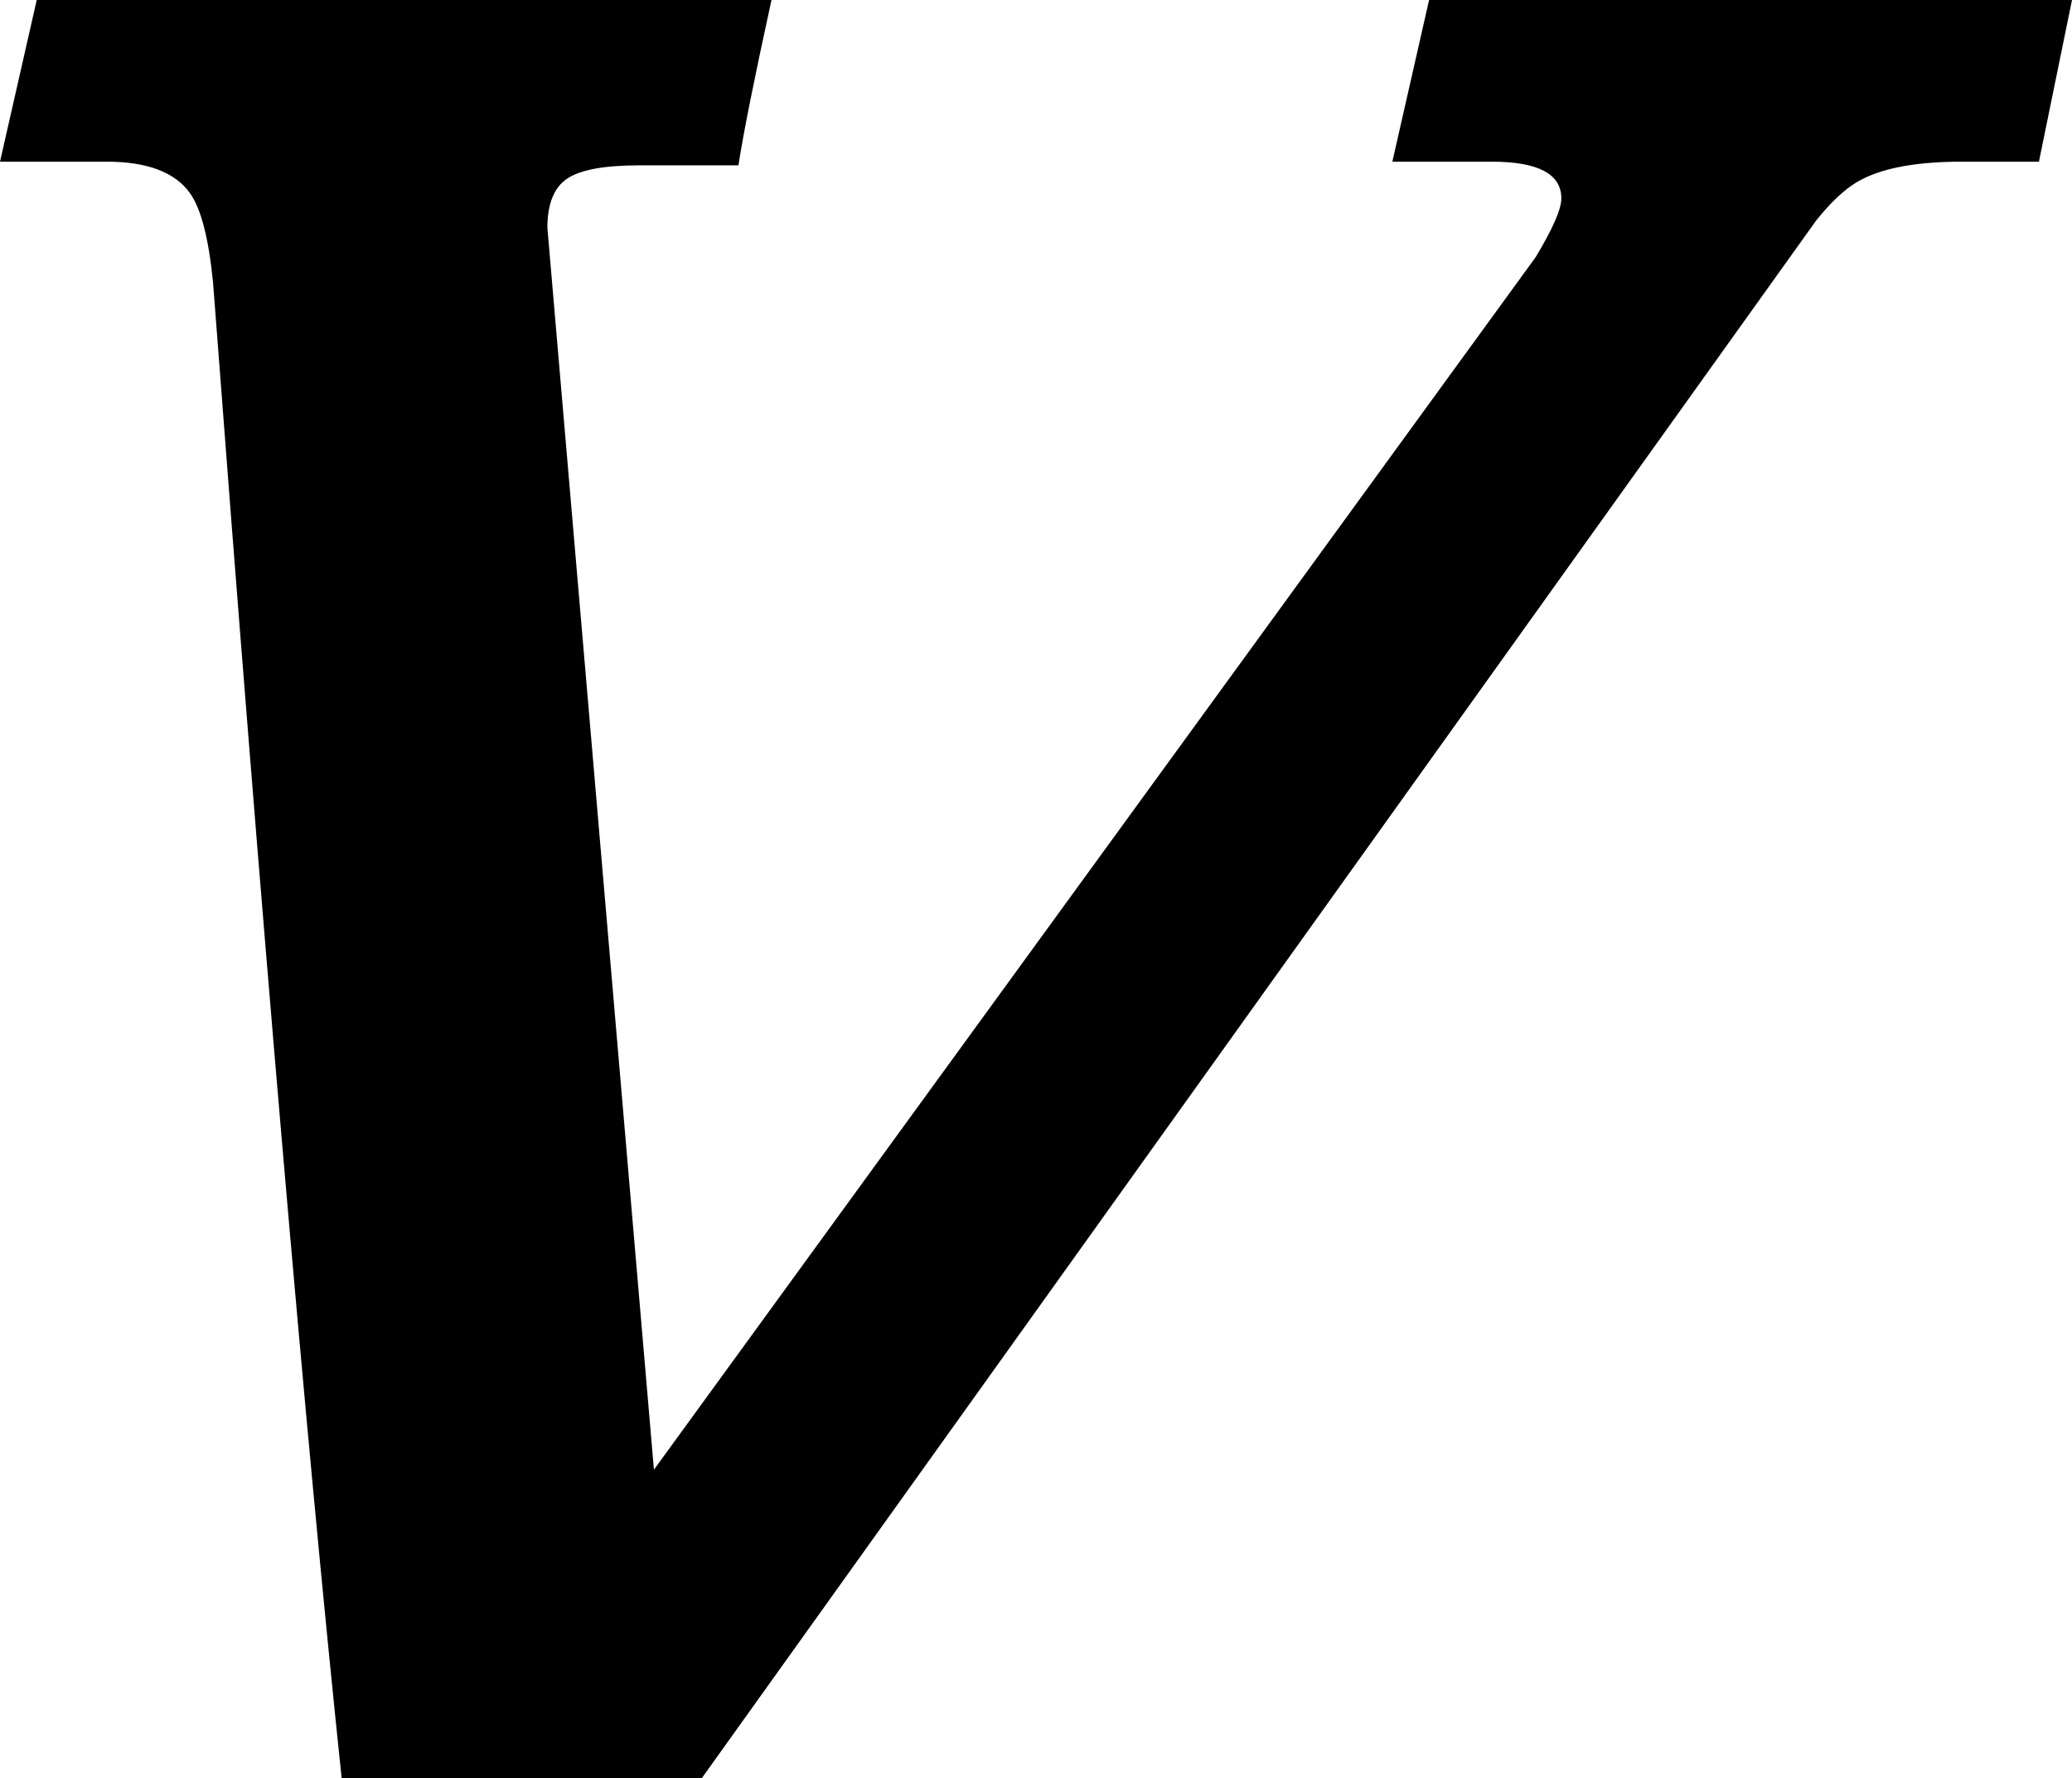
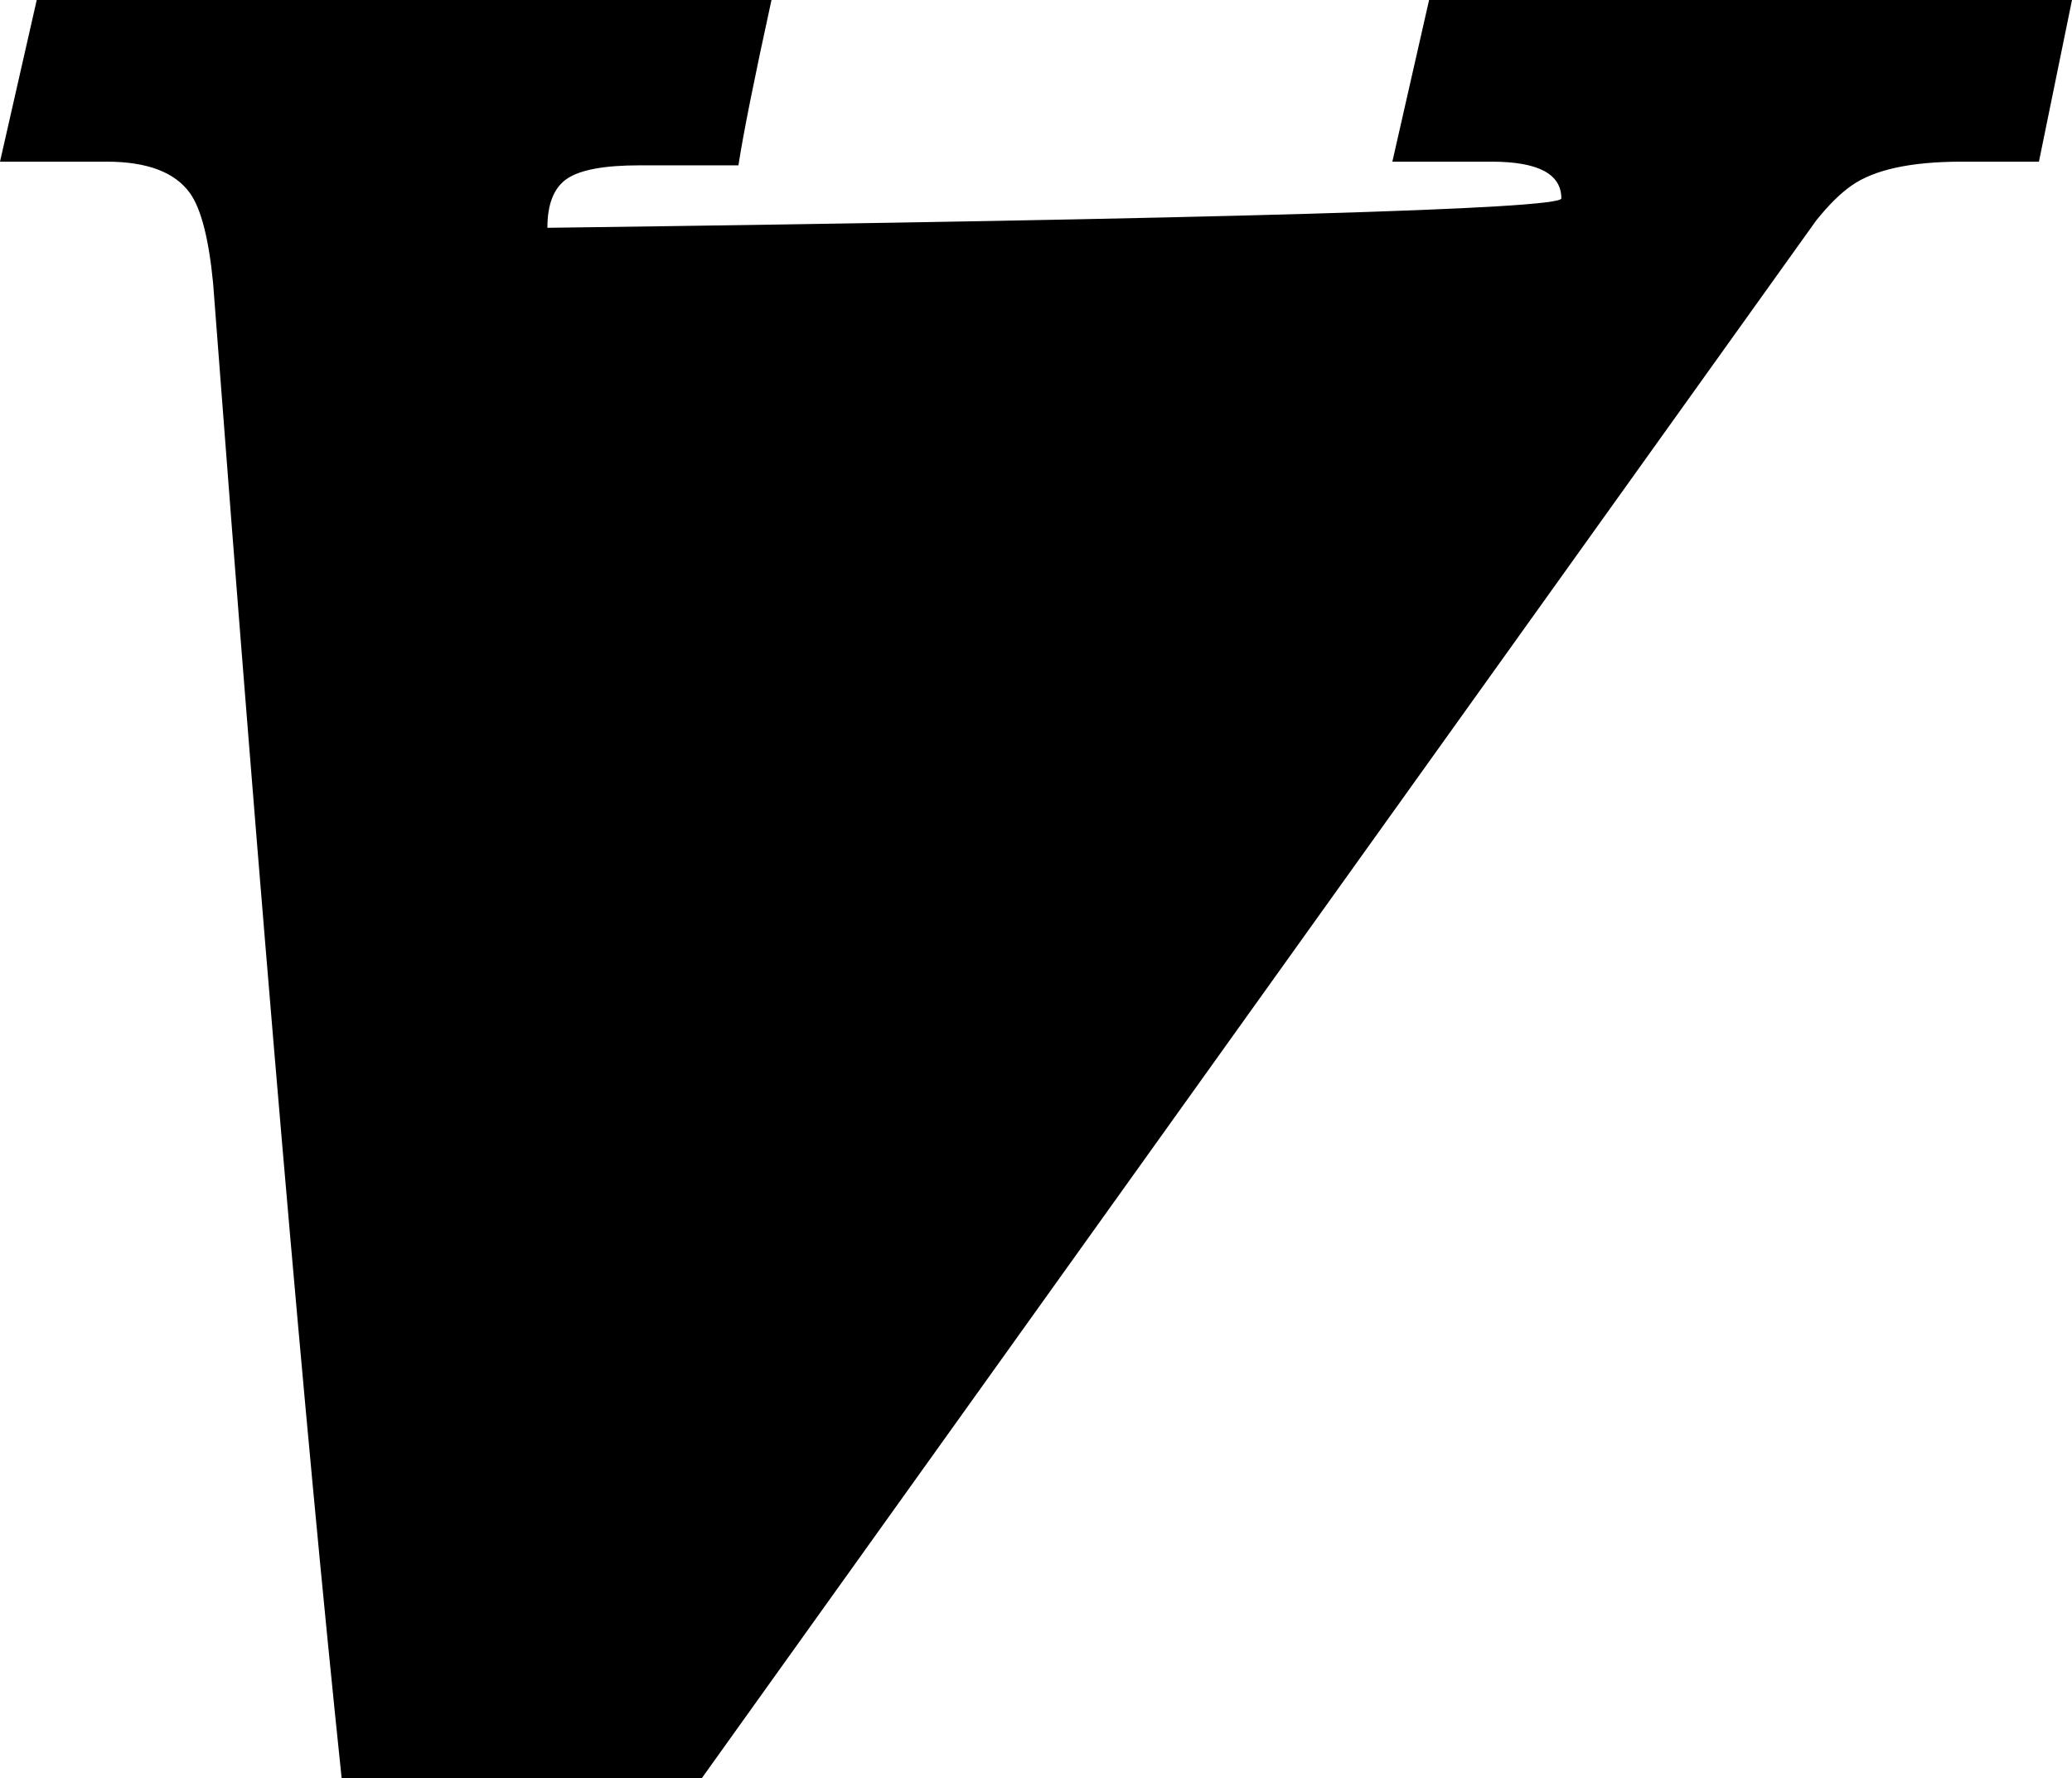
<svg xmlns="http://www.w3.org/2000/svg" height="193.6px" width="225.6px">
  <g transform="matrix(1.0, 0.0, 0.0, 1.0, 112.8, 96.8)">
-     <path d="M109.2 -79.2 L100.8 -79.2 Q92.5 -79.2 88.8 -76.6 87.0 -75.35 84.95 -72.8 L-36.4 96.8 -75.6 96.8 Q-81.6 39.6 -89.6 -66.0 -90.3 -73.2 -92.1 -75.75 -94.55 -79.2 -101.2 -79.2 L-112.8 -79.2 -108.8 -96.8 -28.8 -96.8 Q-31.6 -84.0 -32.4 -78.8 L-43.2 -78.8 Q-48.9 -78.8 -51.05 -77.35 -53.2 -75.9 -53.2 -72.0 L-41.6 63.2 54.4 -68.8 Q57.2 -73.45 57.2 -75.2 57.2 -79.2 49.6 -79.2 L38.8 -79.2 42.8 -96.8 112.8 -96.8 109.2 -79.2" fill="#000000" fill-rule="evenodd" stroke="none" />
+     <path d="M109.2 -79.2 L100.8 -79.2 Q92.5 -79.2 88.8 -76.6 87.0 -75.35 84.95 -72.8 L-36.4 96.8 -75.6 96.8 Q-81.6 39.6 -89.6 -66.0 -90.3 -73.2 -92.1 -75.75 -94.55 -79.2 -101.2 -79.2 L-112.8 -79.2 -108.8 -96.8 -28.8 -96.8 Q-31.6 -84.0 -32.4 -78.8 L-43.2 -78.8 Q-48.9 -78.8 -51.05 -77.35 -53.2 -75.9 -53.2 -72.0 Q57.2 -73.45 57.2 -75.2 57.2 -79.2 49.6 -79.2 L38.8 -79.2 42.8 -96.8 112.8 -96.8 109.2 -79.2" fill="#000000" fill-rule="evenodd" stroke="none" />
  </g>
</svg>